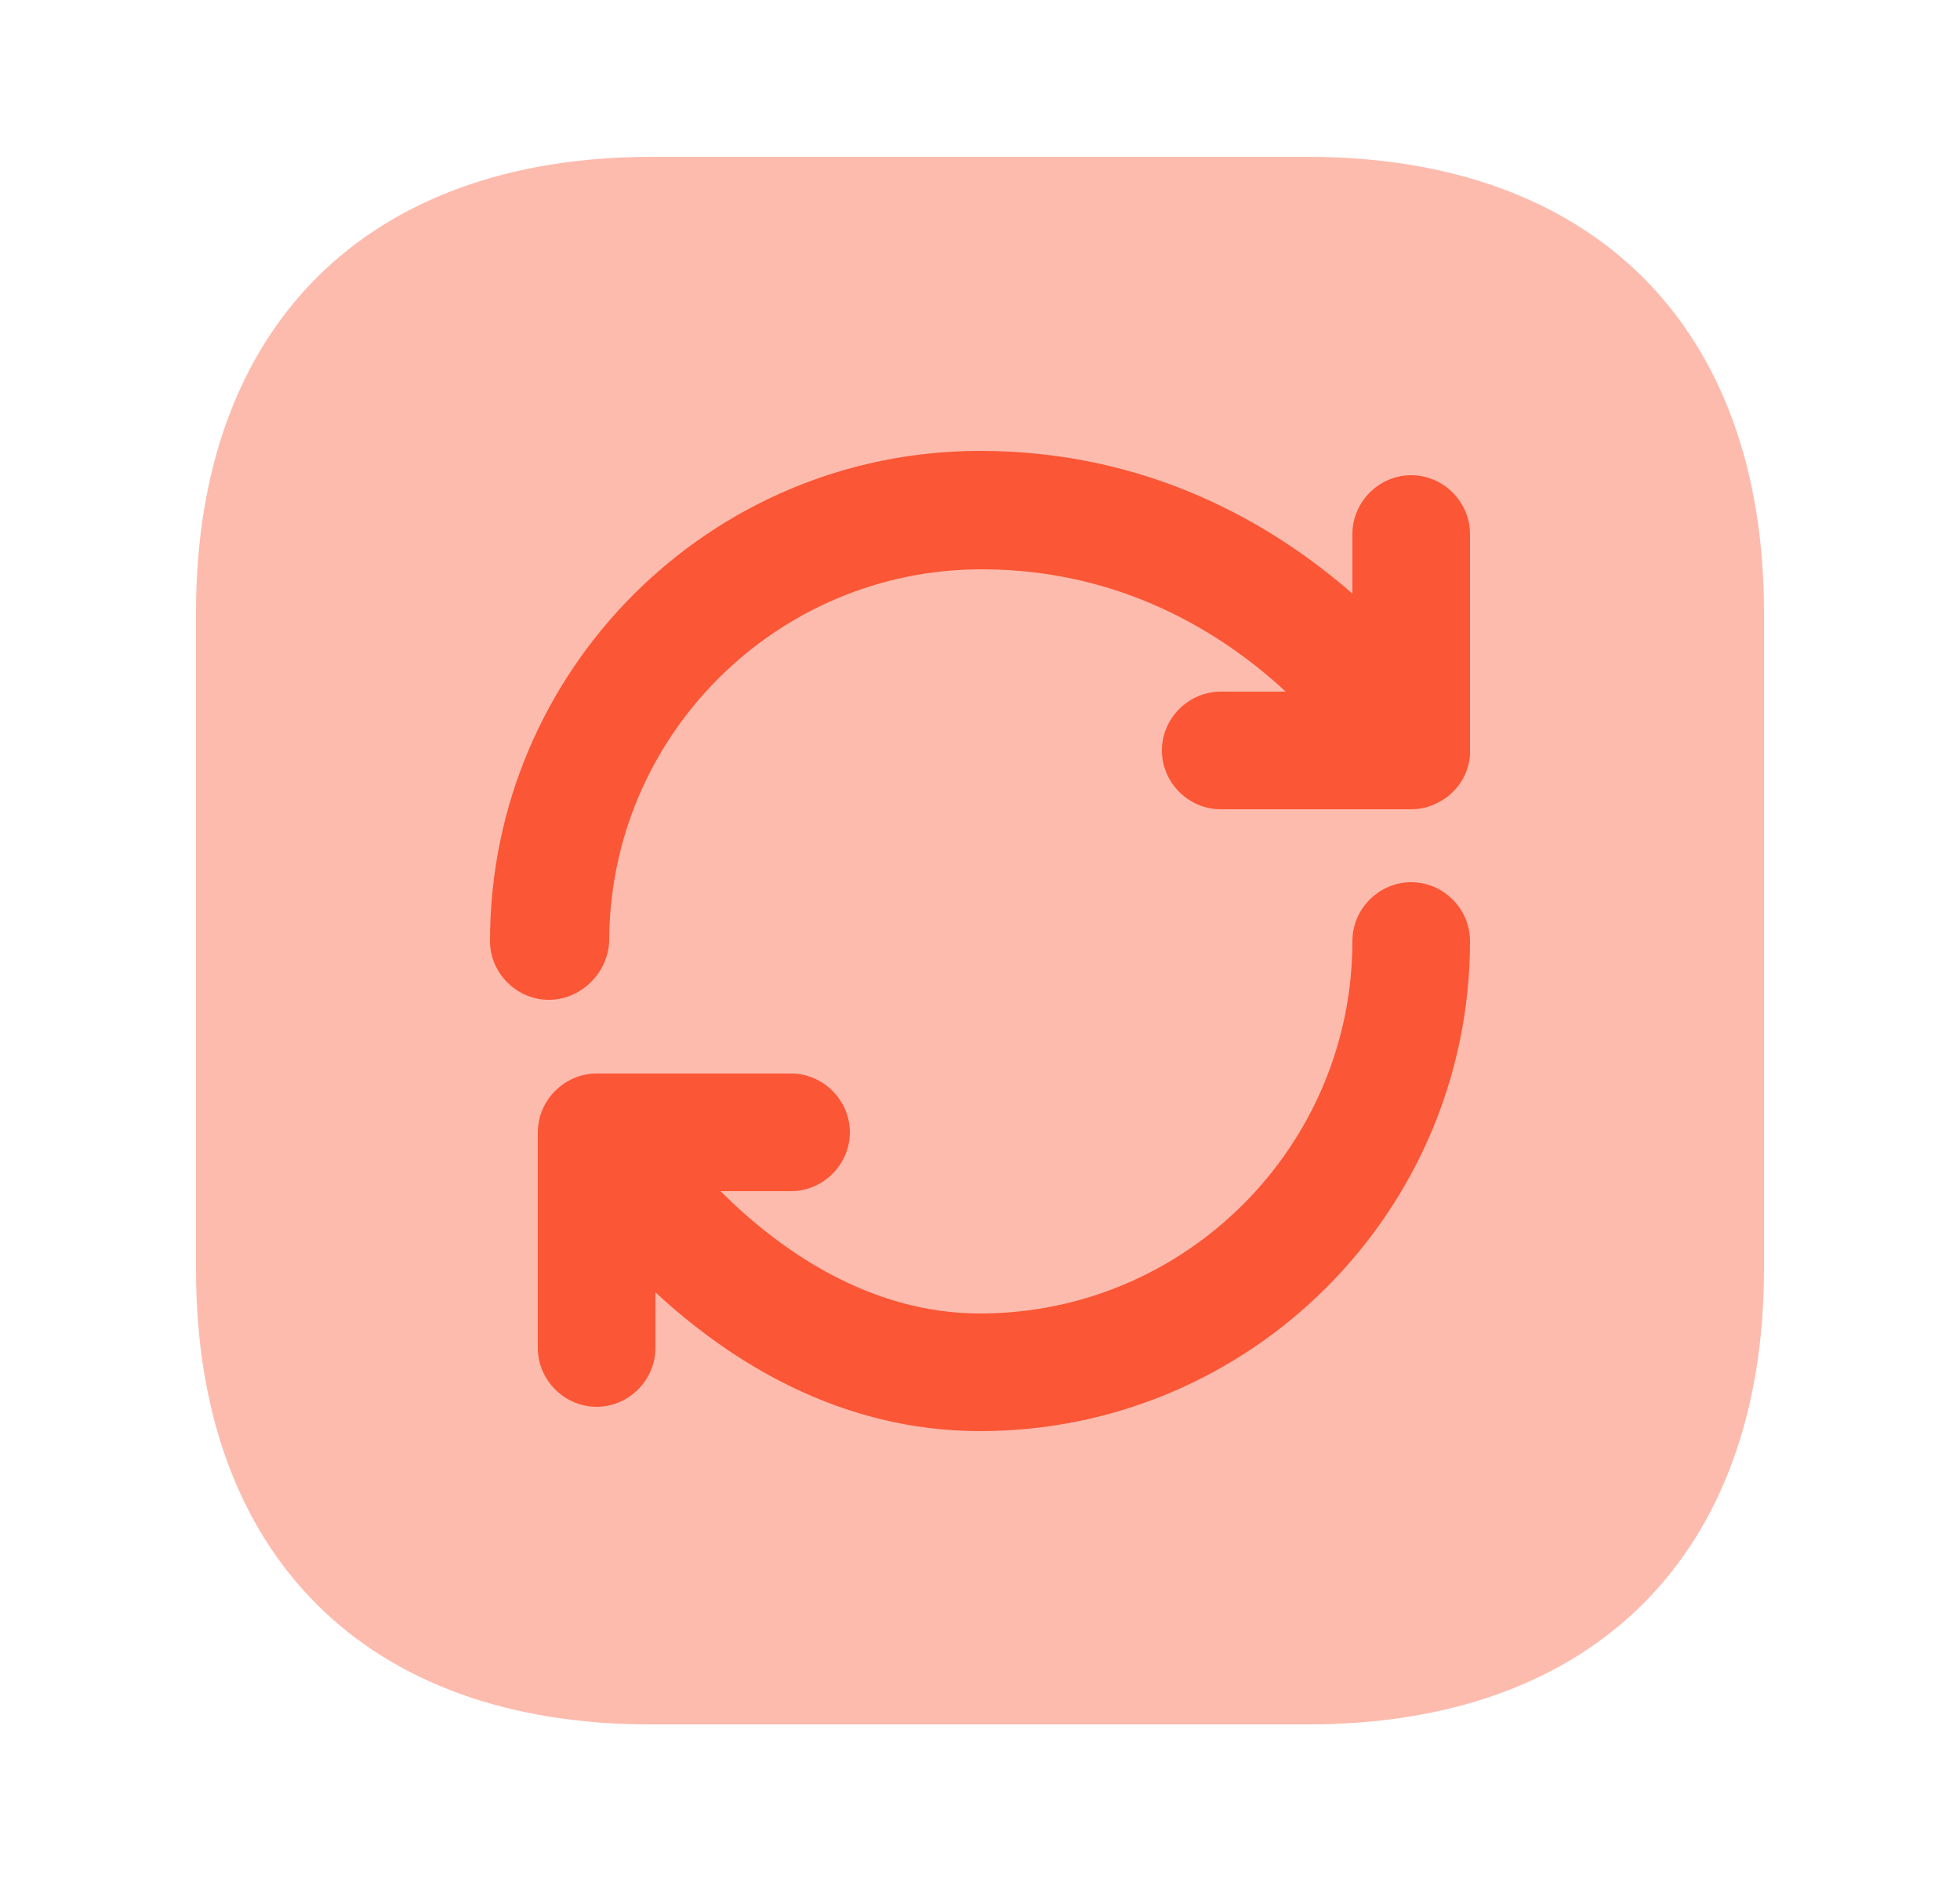
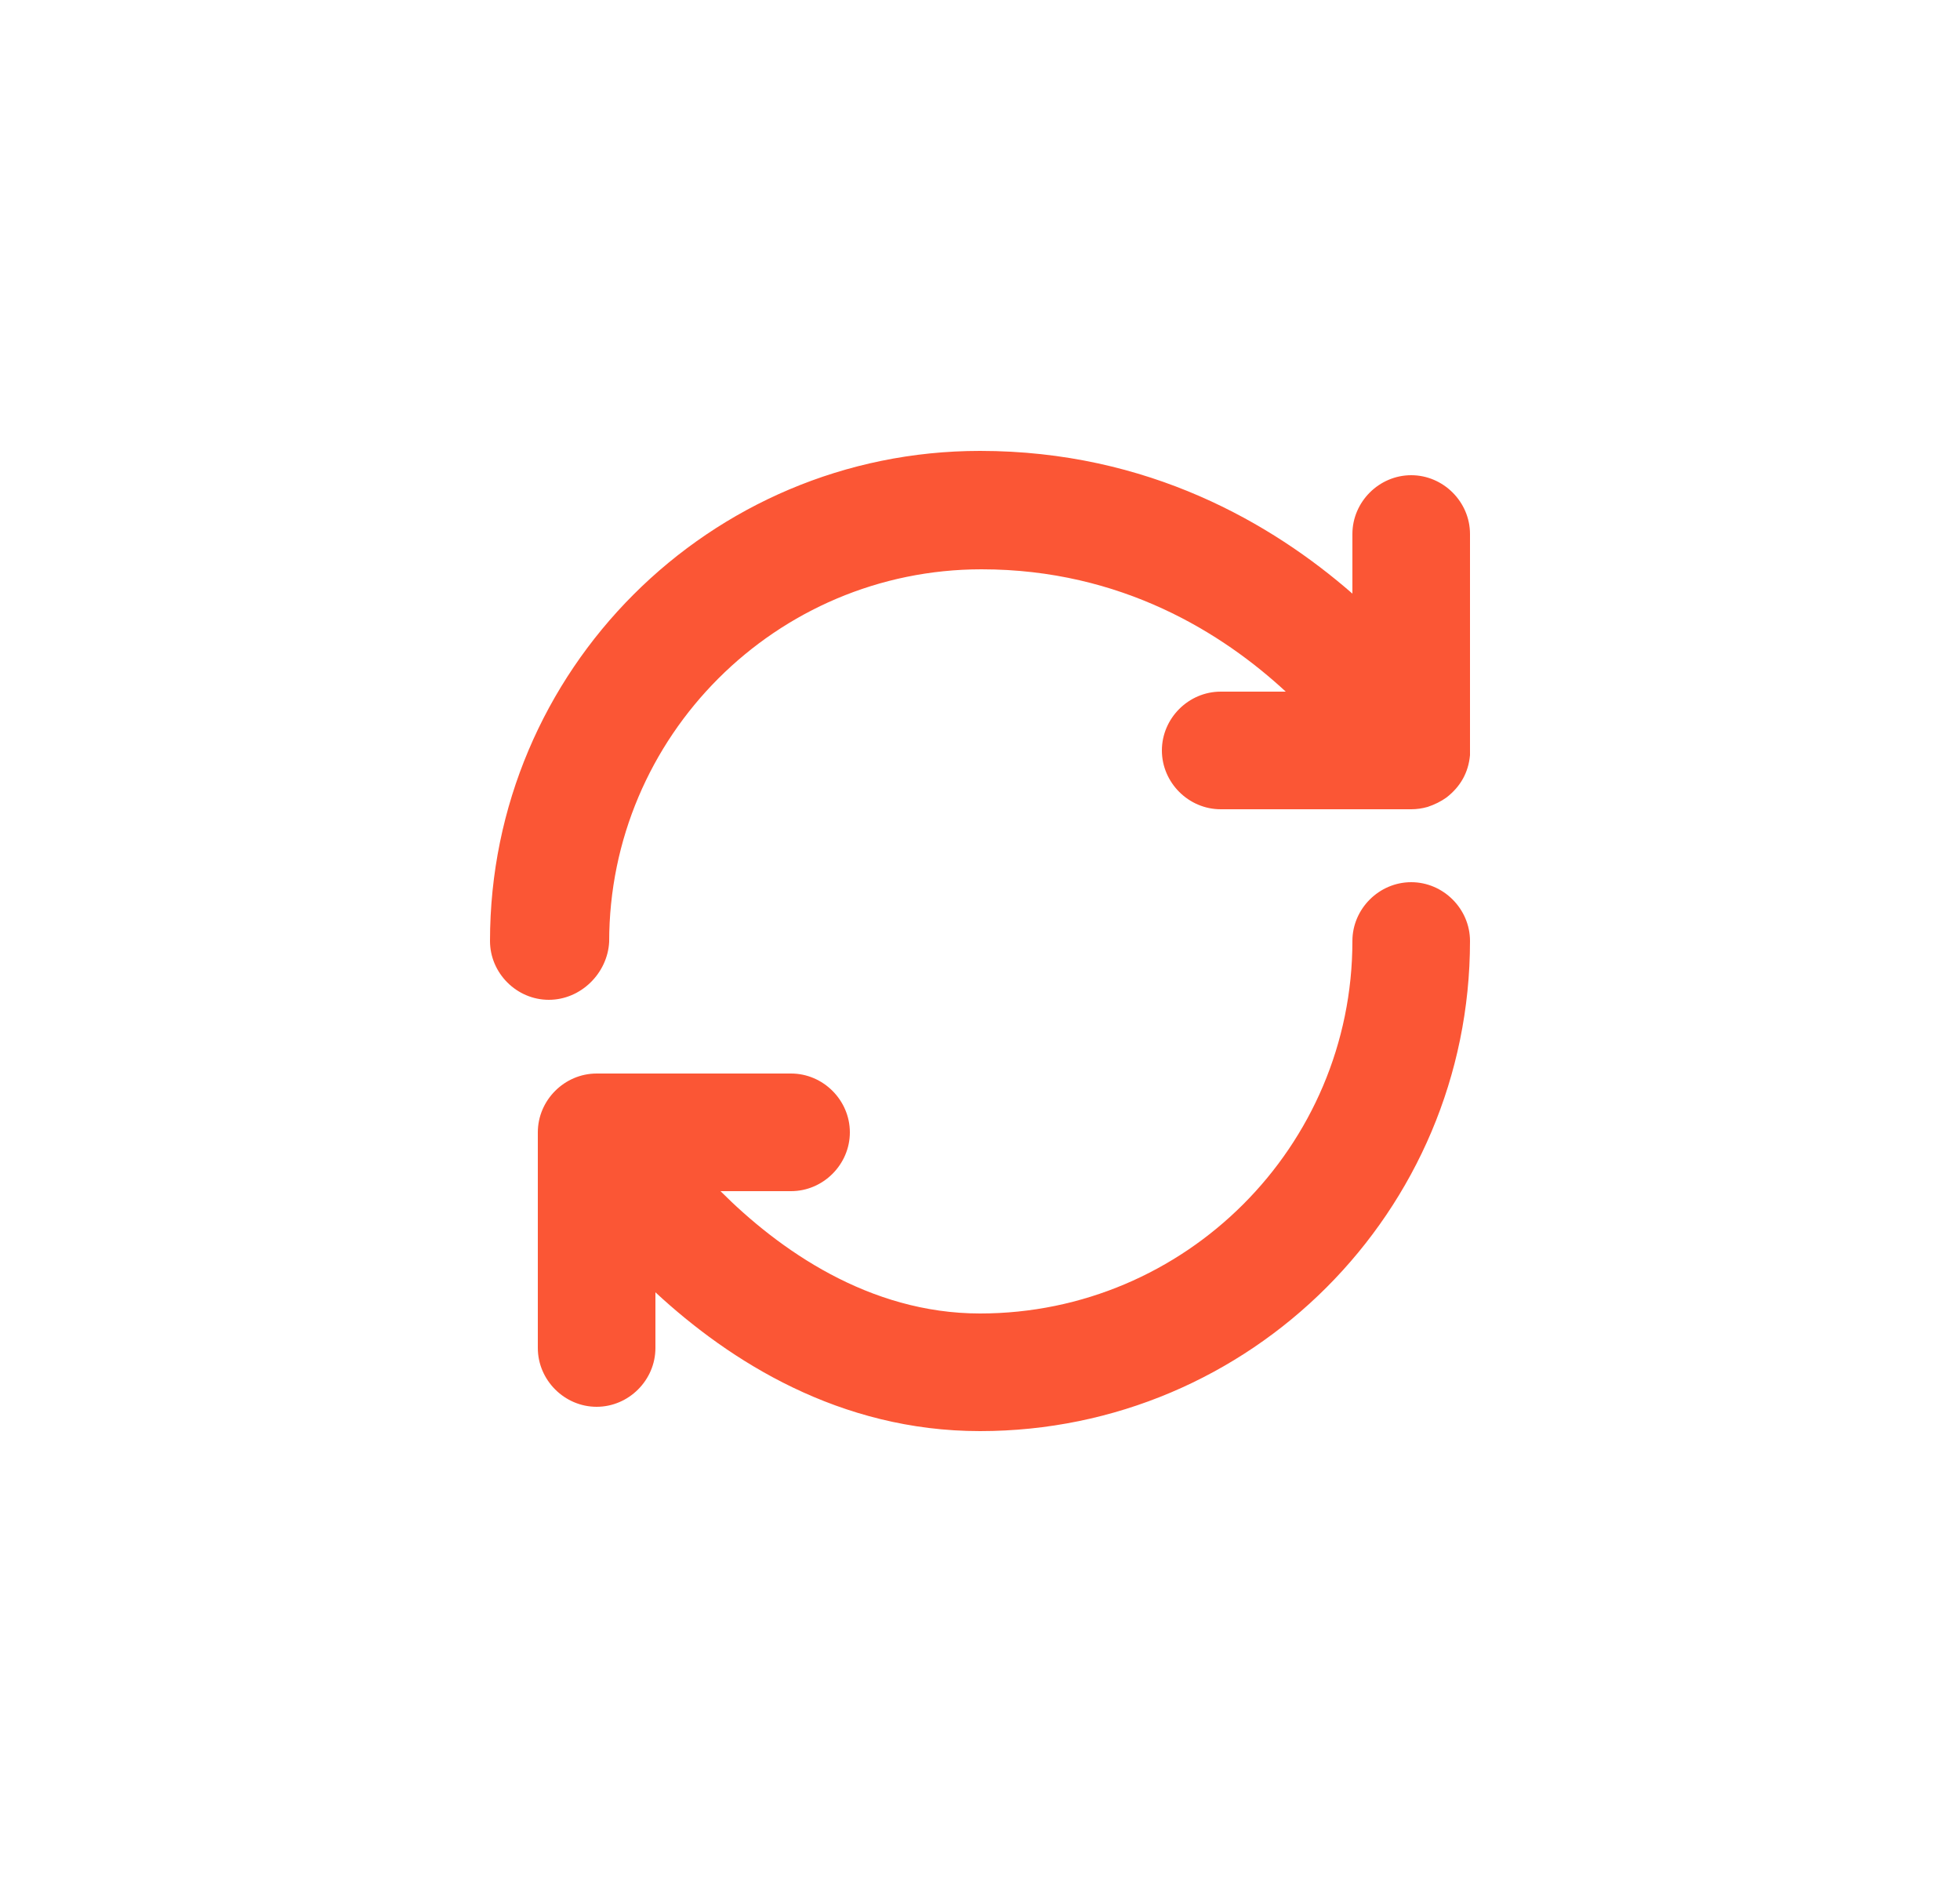
<svg xmlns="http://www.w3.org/2000/svg" width="25" height="24" viewBox="0 0 25 24" fill="none">
-   <path opacity="0.4" d="M22.5 7.81V16.18C22.5 19.82 20.33 21.99 16.69 21.99H8.31C4.67 22 2.5 19.83 2.5 16.19V7.81C2.5 4.17 4.67 2 8.31 2H16.68C20.33 2 22.5 4.17 22.5 7.81Z" fill="#FB5635" />
  <path d="M12.5 18.25C10.71 18.25 9.31 17.36 8.36 16.48V17.19C8.36 17.6 8.02 17.94 7.61 17.94C7.2 17.94 6.86 17.6 6.86 17.19V14.44C6.86 14.03 7.2 13.69 7.61 13.69H10.09C10.5 13.69 10.84 14.03 10.84 14.44C10.84 14.85 10.5 15.19 10.09 15.19H9.19C9.93 15.93 11.08 16.75 12.5 16.75C15.12 16.75 17.25 14.62 17.25 12C17.25 11.59 17.59 11.25 18 11.25C18.41 11.25 18.75 11.59 18.75 12C18.75 15.45 15.95 18.25 12.5 18.25ZM7 12.75C6.59 12.75 6.25 12.41 6.25 12C6.25 8.55 9.05 5.75 12.5 5.75C14.65 5.75 16.23 6.68 17.25 7.57V6.81C17.25 6.4 17.59 6.06 18 6.06C18.41 6.06 18.75 6.4 18.75 6.81V9.55C18.75 9.58 18.75 9.61 18.75 9.63C18.74 9.74 18.71 9.84 18.66 9.93C18.61 10.02 18.54 10.1 18.45 10.17C18.38 10.22 18.3 10.26 18.21 10.29C18.14 10.31 18.07 10.32 18 10.32H15.57C15.16 10.32 14.82 9.98 14.82 9.57C14.82 9.16 15.16 8.82 15.57 8.82H16.4C15.6 8.08 14.31 7.26 12.52 7.26C9.9 7.26 7.77 9.39 7.77 12.01C7.75 12.41 7.41 12.75 7 12.75Z" fill="#FB5635" />
</svg>